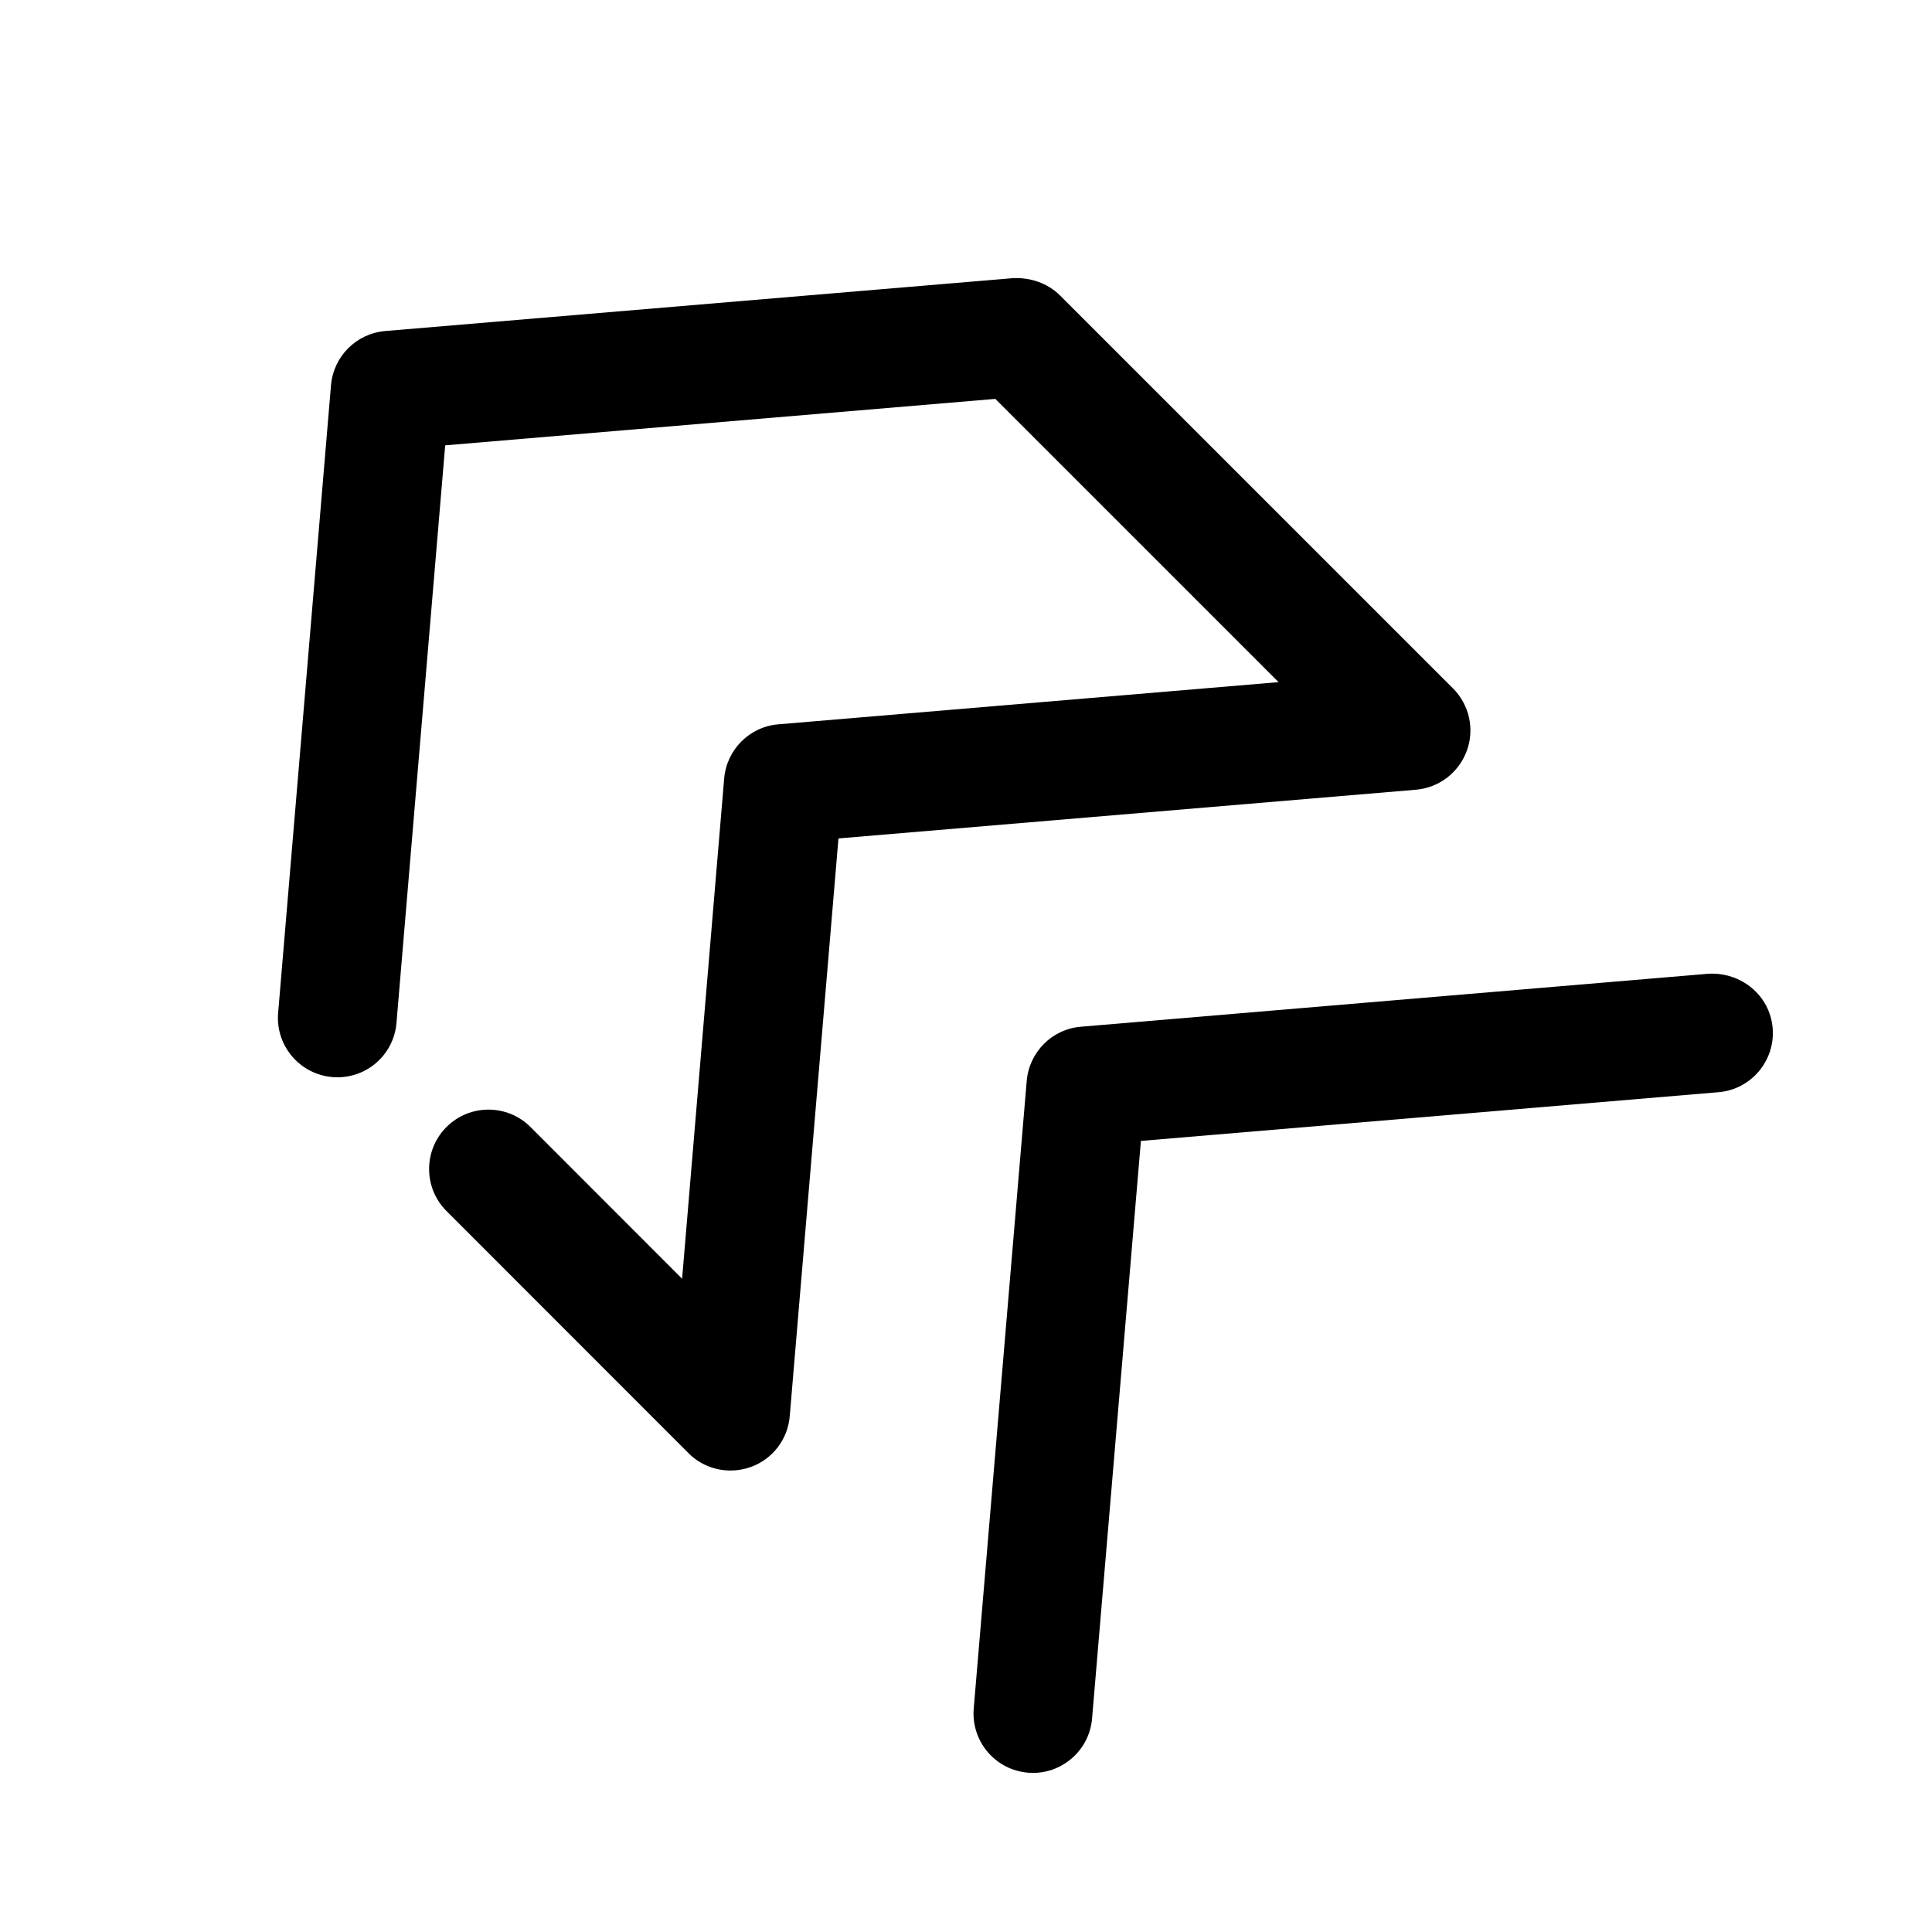
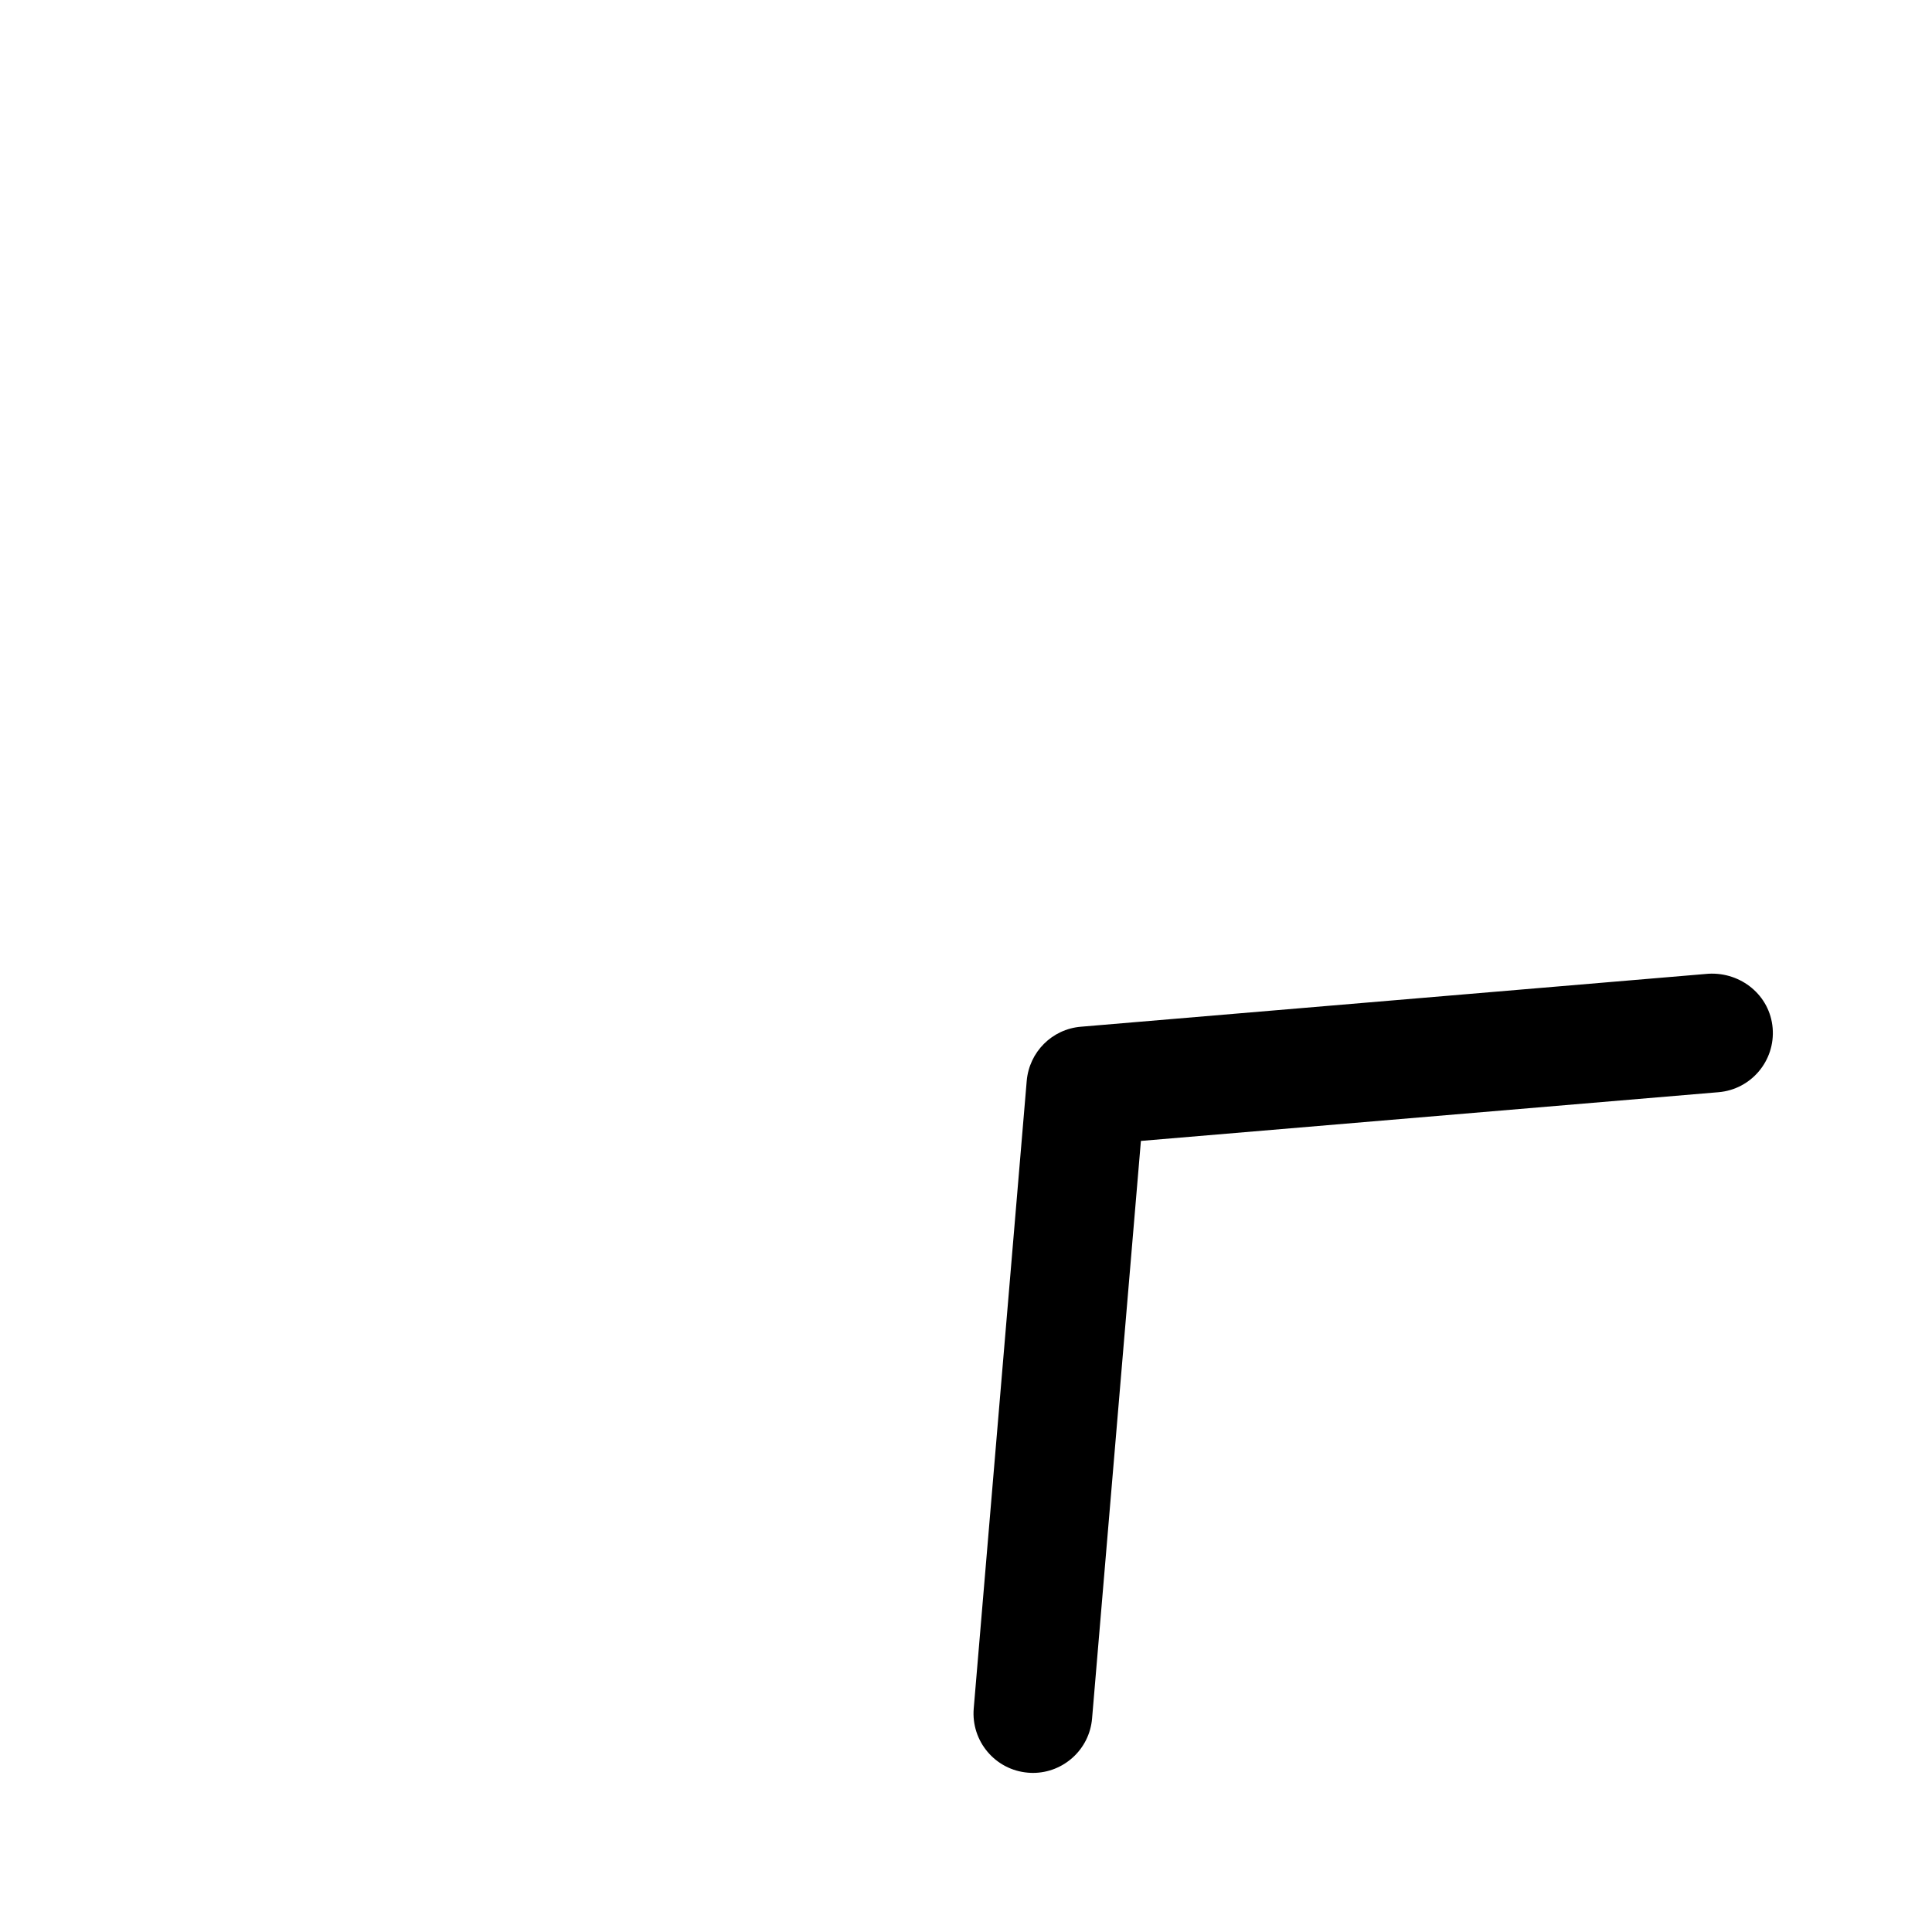
<svg xmlns="http://www.w3.org/2000/svg" fill="#000000" width="800px" height="800px" version="1.1" viewBox="144 144 512 512">
  <g>
-     <path d="m532.72 342.97c2.109-5.762 0.66-12.219-3.652-16.531l-104.2-104.19c-3.277-3.246-7.871-4.758-12.438-4.535l-166.35 14.012c-7.652 0.66-13.699 6.707-14.359 14.359l-14.012 166.35c-0.727 8.656 5.699 16.246 14.359 17.004 8.723 0.723 16.281-5.699 17.004-14.359l12.91-153.06 145.79-12.312 75.066 75.066-132.57 11.18c-7.648 0.629-13.695 6.707-14.355 14.355l-11.148 132.57-40.18-40.211c-6.141-6.141-16.121-6.141-22.262 0-6.141 6.141-6.141 16.121 0 22.262l64.141 64.176c2.992 3.023 7.023 4.598 11.148 4.598 1.828 0 3.652-0.316 5.383-0.945 5.762-2.078 9.793-7.336 10.297-13.477l12.91-153.09 153.09-12.91c6.078-0.539 11.305-4.539 13.418-10.301z" />
    <path d="m596.77 402.05-166.32 14.043c-7.652 0.629-13.699 6.707-14.359 14.359l-14.043 166.32c-0.723 8.66 5.699 16.281 14.359 17.004 0.441 0.031 0.883 0.062 1.324 0.062 8.094 0 14.988-6.203 15.68-14.422l12.941-153.06 153.06-12.91c8.66-0.723 15.082-8.344 14.359-17.004-0.727-8.66-8.348-14.863-17.004-14.391z" />
  </g>
</svg>